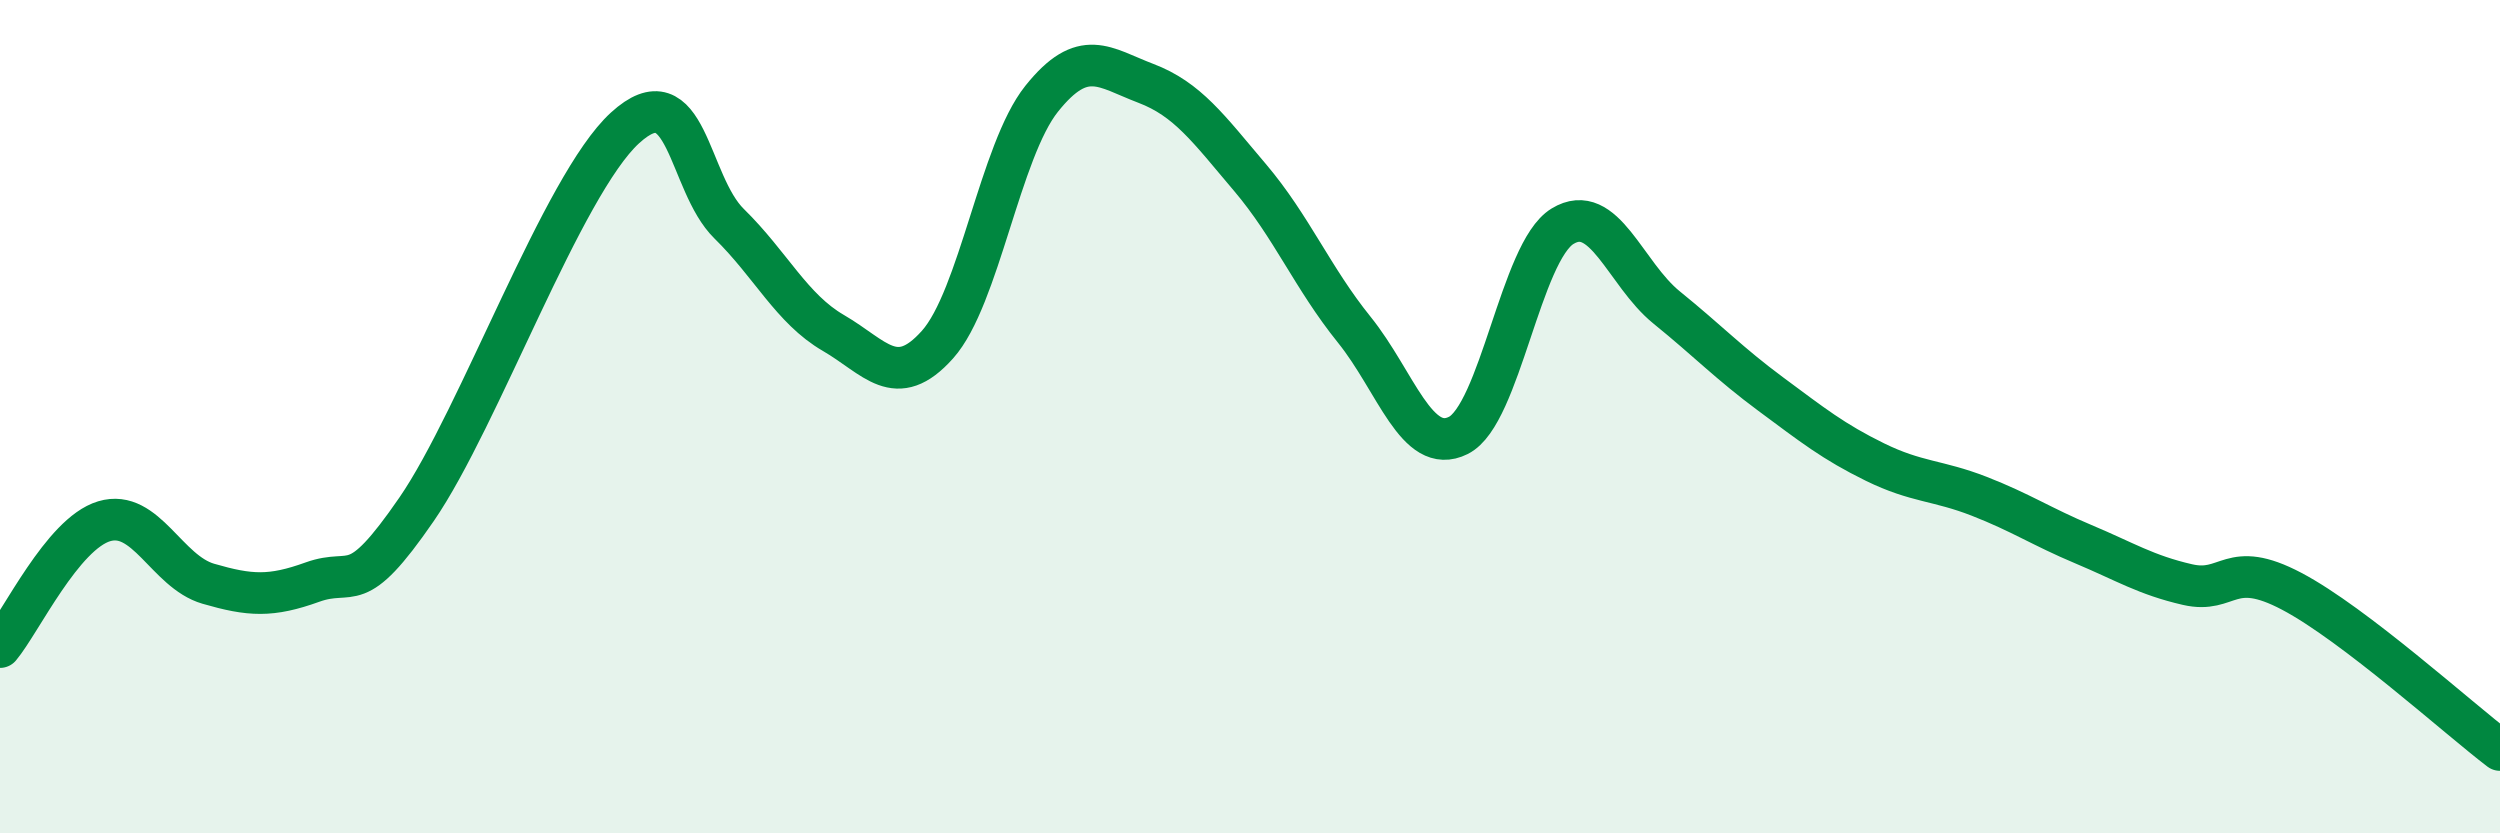
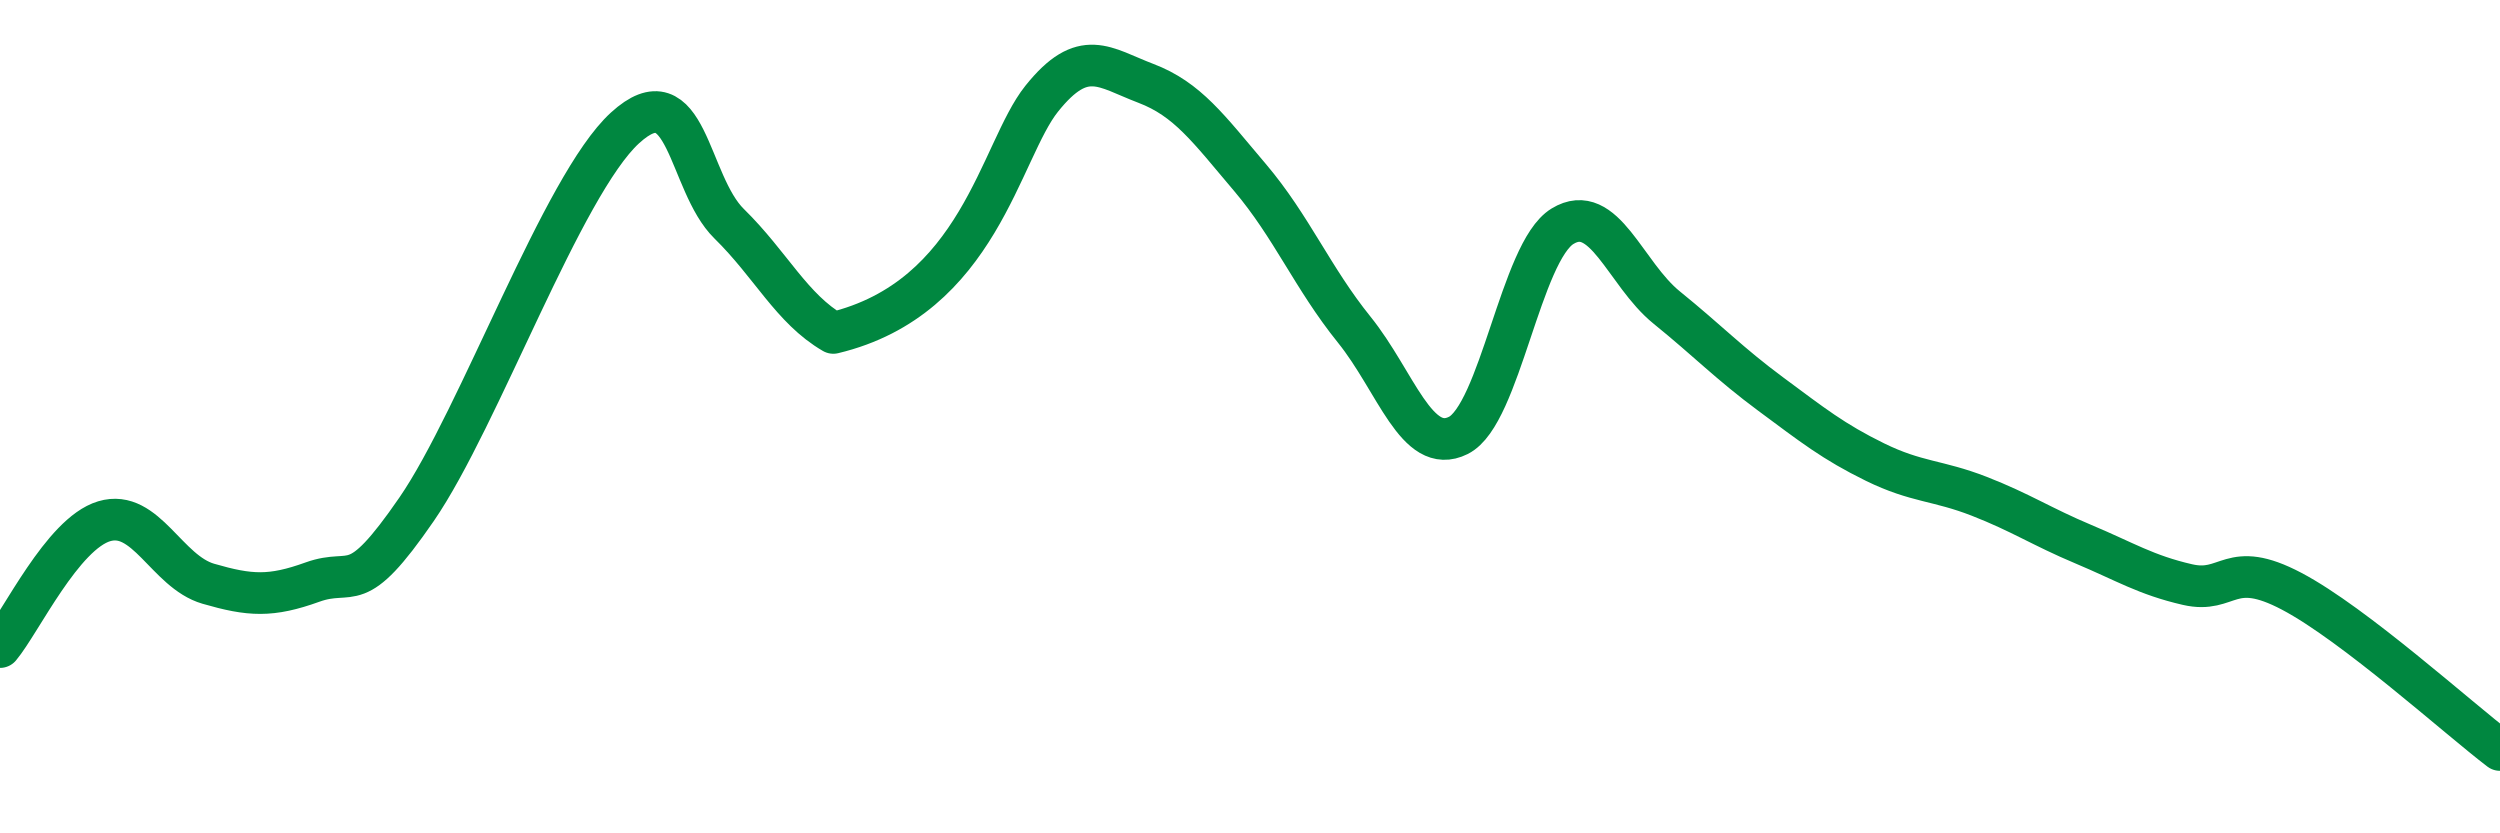
<svg xmlns="http://www.w3.org/2000/svg" width="60" height="20" viewBox="0 0 60 20">
-   <path d="M 0,15.53 C 0.5,14.93 1.5,12.81 2.5,12.51 C 3.5,12.21 4,13.72 5,14.01 C 6,14.3 6.5,14.33 7.5,13.97 C 8.5,13.61 8.5,14.4 10,12.22 C 11.5,10.04 13.5,4.44 15,3.07 C 16.5,1.7 16.5,4.39 17.5,5.37 C 18.5,6.35 19,7.41 20,7.99 C 21,8.57 21.5,9.39 22.5,8.27 C 23.5,7.15 24,3.62 25,2.37 C 26,1.12 26.5,1.62 27.5,2 C 28.5,2.38 29,3.08 30,4.26 C 31,5.44 31.5,6.67 32.5,7.91 C 33.5,9.15 34,10.95 35,10.45 C 36,9.95 36.5,6.04 37.5,5.43 C 38.5,4.82 39,6.57 40,7.38 C 41,8.19 41.5,8.72 42.5,9.46 C 43.5,10.2 44,10.6 45,11.09 C 46,11.58 46.5,11.52 47.5,11.91 C 48.5,12.3 49,12.64 50,13.06 C 51,13.48 51.5,13.8 52.5,14.03 C 53.5,14.26 53.5,13.4 55,14.19 C 56.5,14.98 59,17.24 60,18L60 20L0 20Z" fill="#008740" opacity="0.1" stroke-linecap="round" stroke-linejoin="round" />
-   <path d="M 0,15.53 C 0.5,14.93 1.5,12.81 2.5,12.51 C 3.5,12.21 4,13.72 5,14.01 C 6,14.3 6.5,14.33 7.5,13.97 C 8.5,13.61 8.5,14.4 10,12.22 C 11.5,10.04 13.5,4.44 15,3.07 C 16.5,1.7 16.5,4.39 17.5,5.37 C 18.5,6.35 19,7.41 20,7.99 C 21,8.57 21.5,9.39 22.5,8.27 C 23.5,7.15 24,3.62 25,2.37 C 26,1.12 26.5,1.62 27.5,2 C 28.5,2.38 29,3.08 30,4.26 C 31,5.44 31.5,6.67 32.5,7.91 C 33.5,9.15 34,10.95 35,10.45 C 36,9.95 36.5,6.04 37.5,5.43 C 38.5,4.82 39,6.57 40,7.38 C 41,8.19 41.5,8.72 42.5,9.46 C 43.5,10.2 44,10.6 45,11.09 C 46,11.58 46.5,11.52 47.5,11.91 C 48.5,12.3 49,12.64 50,13.06 C 51,13.48 51.5,13.8 52.5,14.03 C 53.5,14.26 53.5,13.4 55,14.19 C 56.5,14.98 59,17.24 60,18" stroke="#008740" stroke-width="1" fill="none" stroke-linecap="round" stroke-linejoin="round" />
+   <path d="M 0,15.53 C 0.5,14.93 1.5,12.81 2.5,12.51 C 3.5,12.21 4,13.72 5,14.01 C 6,14.3 6.5,14.33 7.5,13.97 C 8.5,13.61 8.5,14.4 10,12.22 C 11.5,10.04 13.5,4.44 15,3.07 C 16.5,1.7 16.5,4.39 17.5,5.37 C 18.5,6.35 19,7.41 20,7.99 C 23.5,7.15 24,3.62 25,2.37 C 26,1.12 26.5,1.62 27.5,2 C 28.5,2.38 29,3.08 30,4.26 C 31,5.44 31.5,6.67 32.5,7.91 C 33.5,9.15 34,10.95 35,10.45 C 36,9.95 36.5,6.04 37.5,5.43 C 38.5,4.82 39,6.57 40,7.38 C 41,8.19 41.5,8.72 42.5,9.46 C 43.5,10.2 44,10.6 45,11.09 C 46,11.58 46.5,11.52 47.5,11.91 C 48.5,12.3 49,12.64 50,13.06 C 51,13.48 51.5,13.8 52.5,14.03 C 53.5,14.26 53.5,13.4 55,14.19 C 56.5,14.98 59,17.24 60,18" stroke="#008740" stroke-width="1" fill="none" stroke-linecap="round" stroke-linejoin="round" />
</svg>